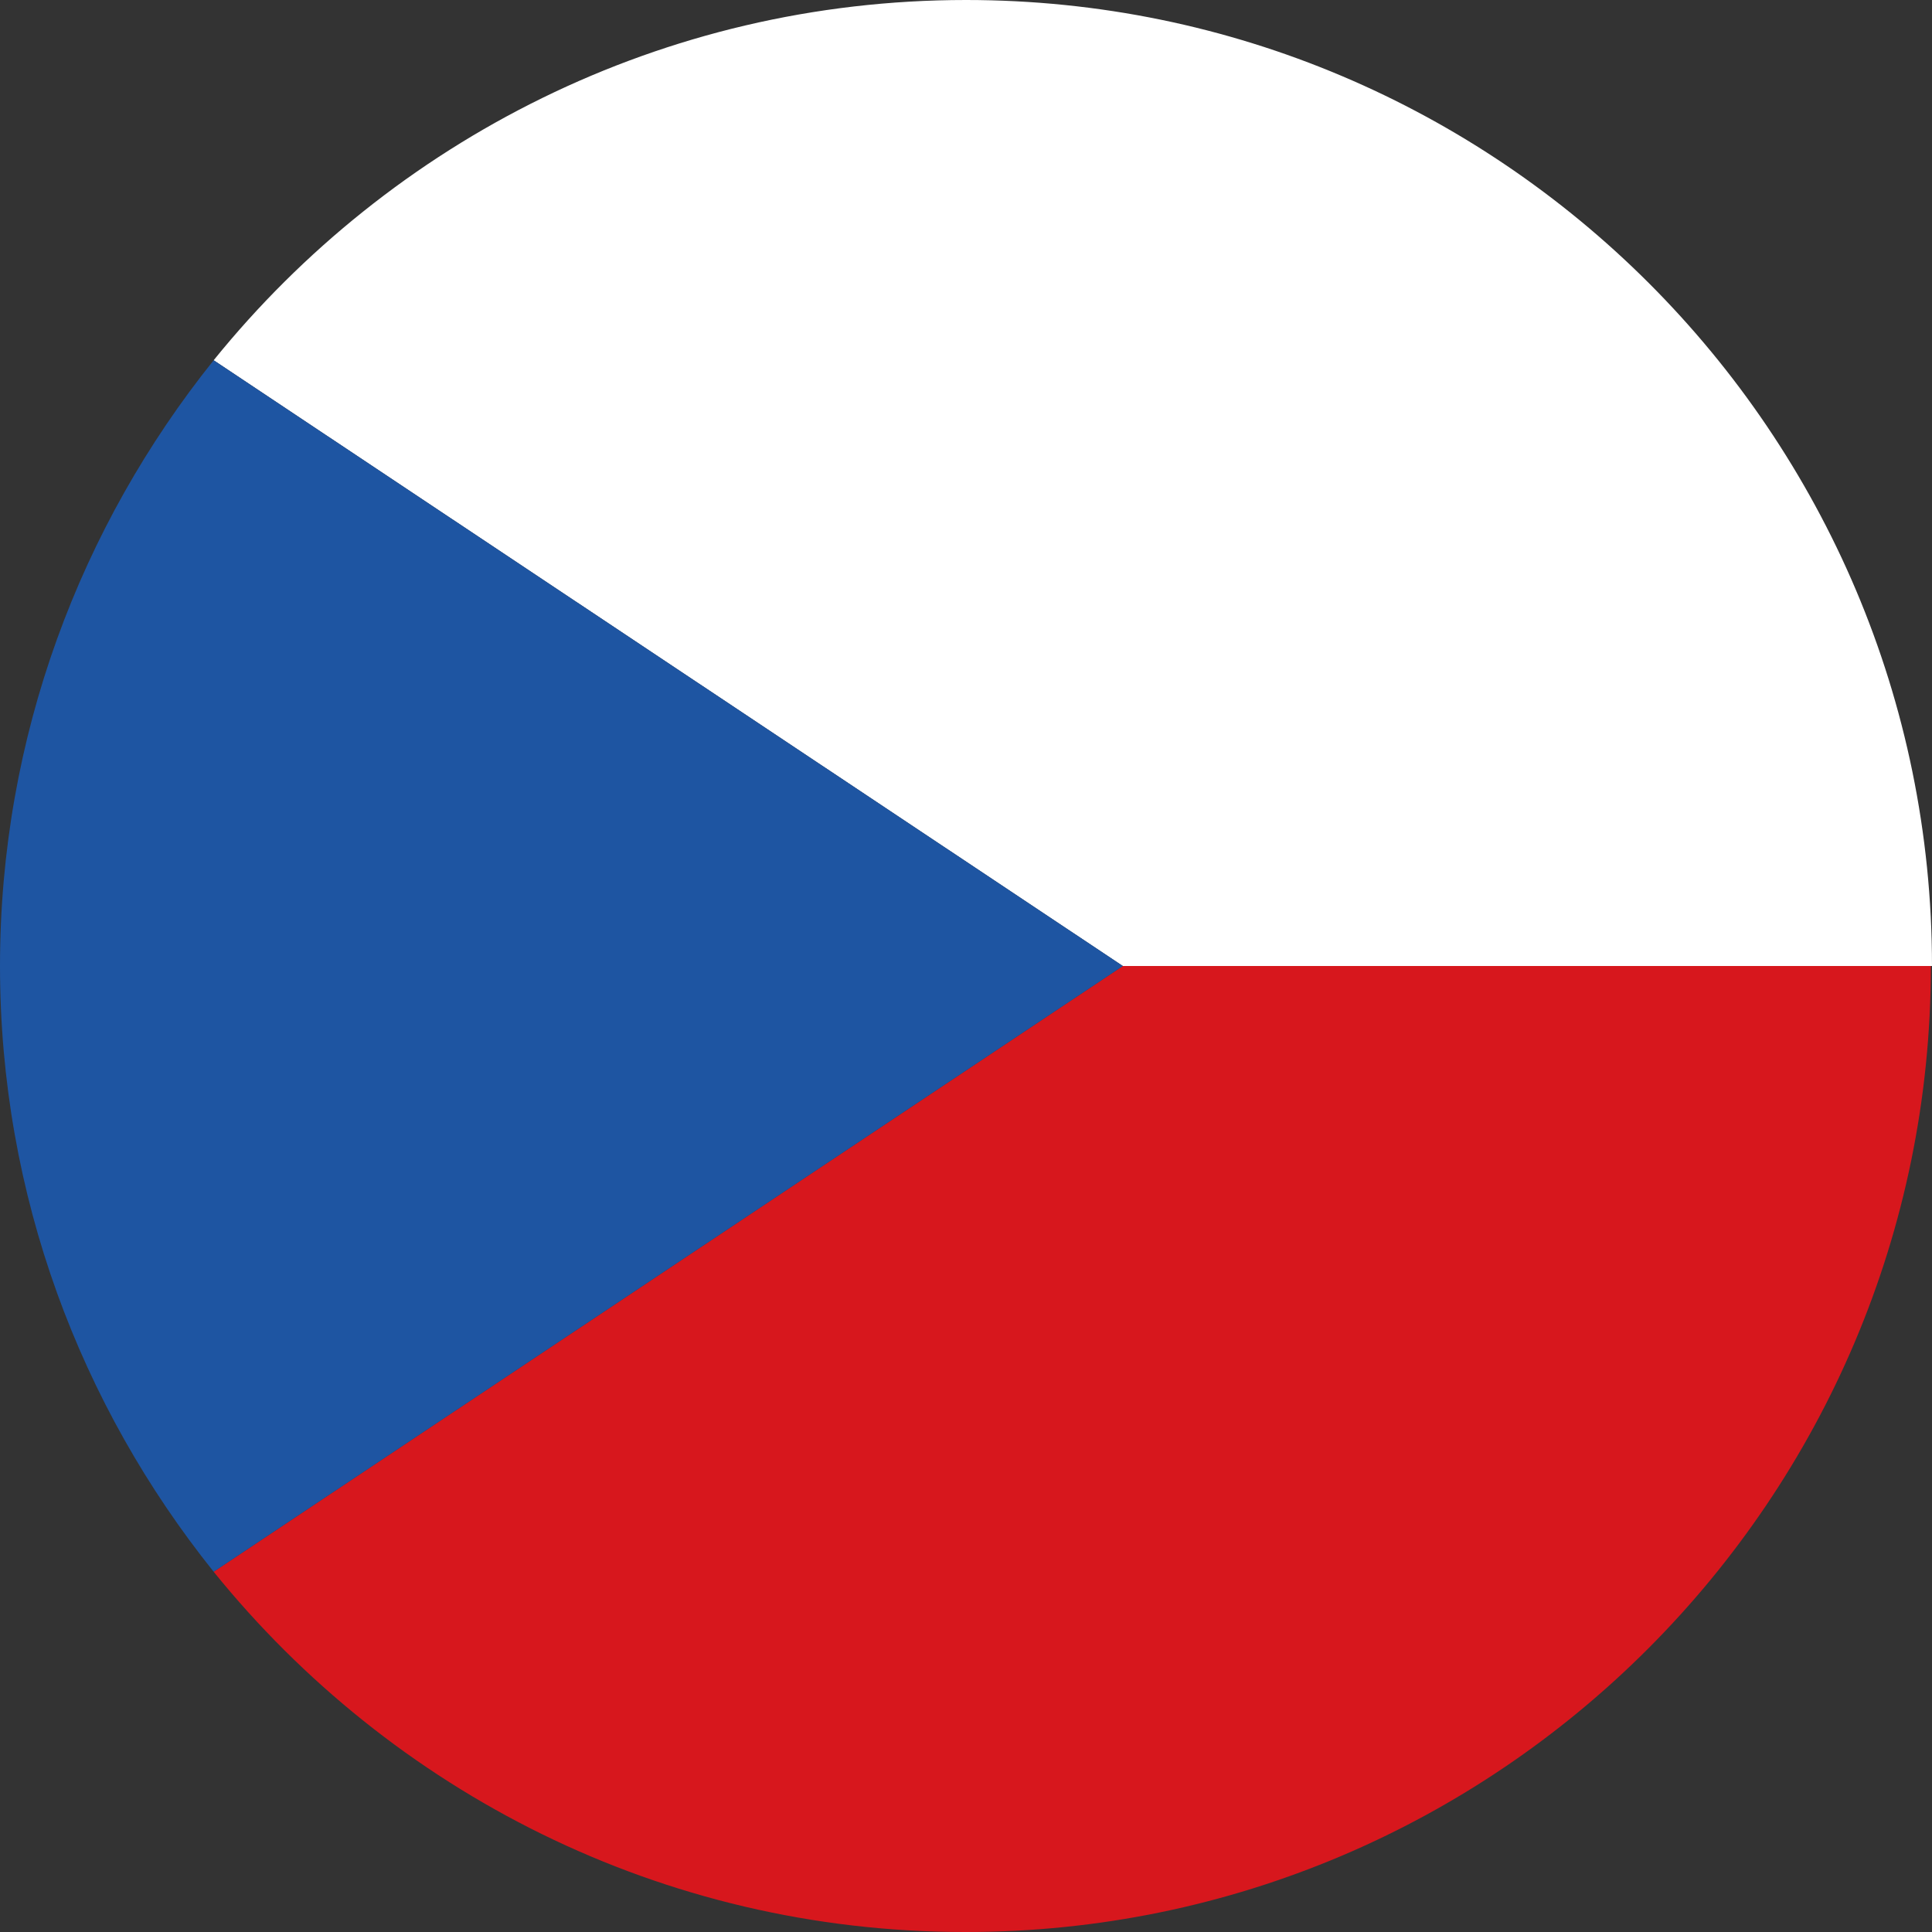
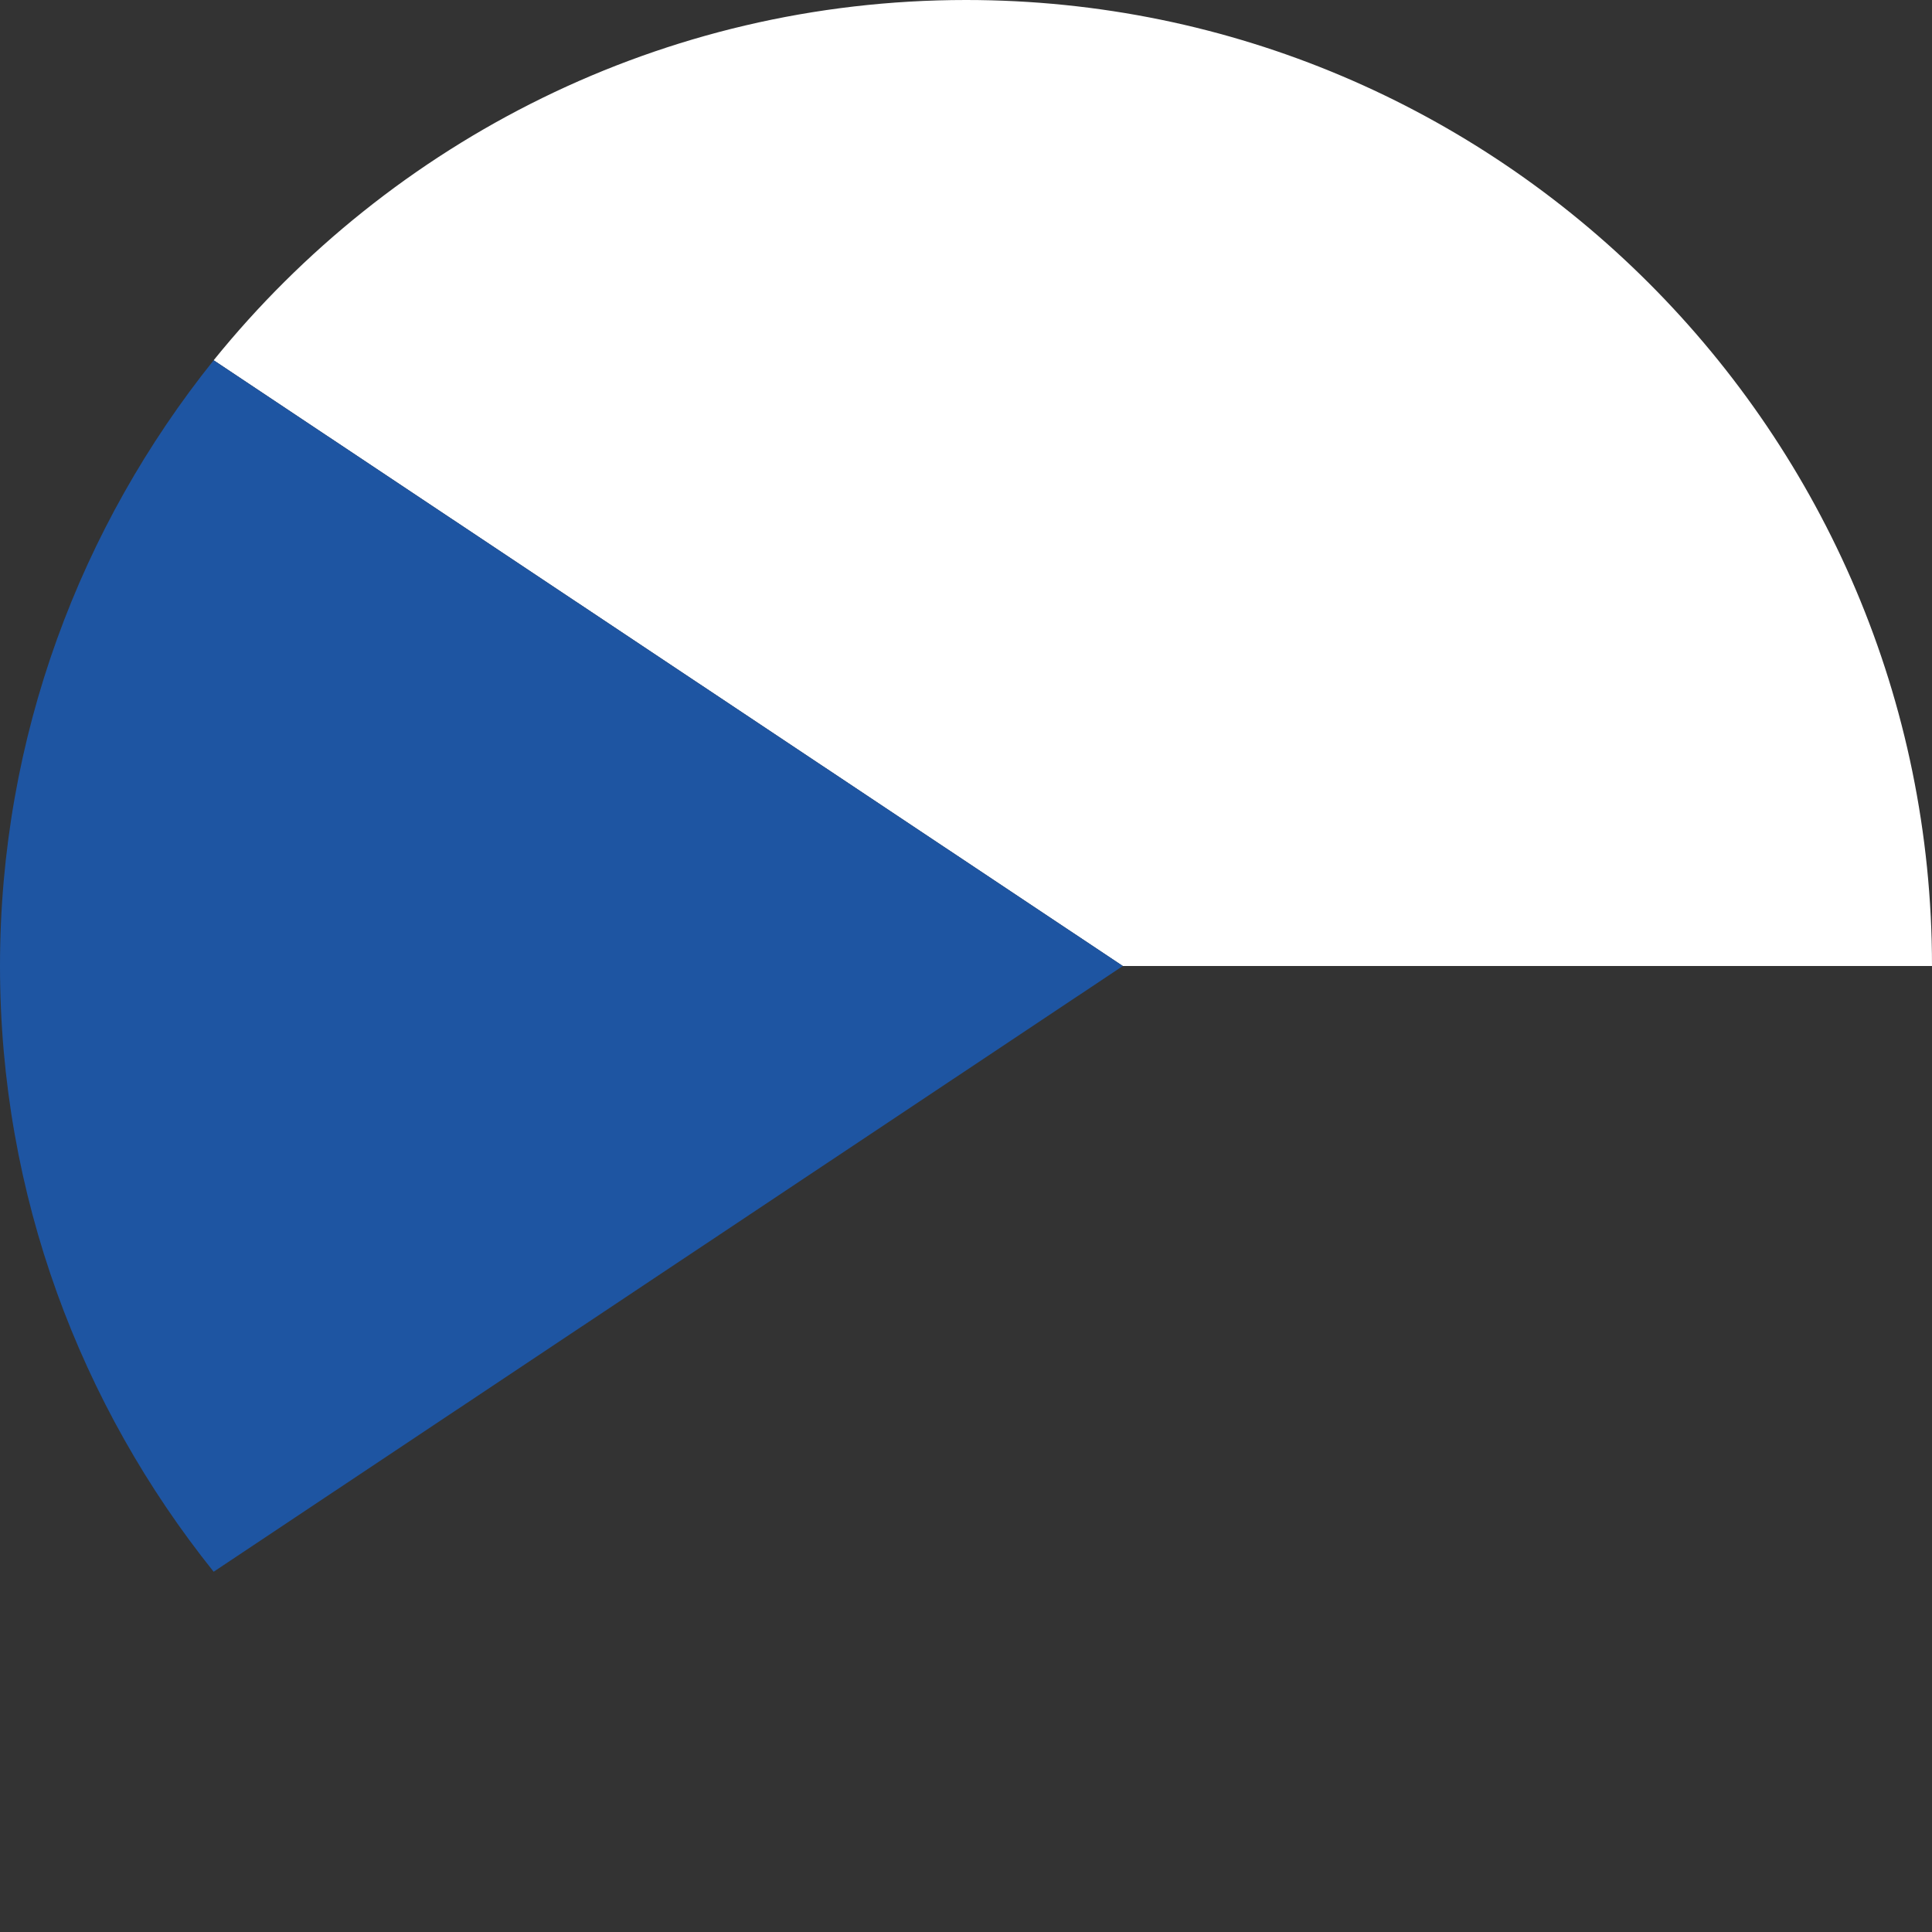
<svg xmlns="http://www.w3.org/2000/svg" id="a" viewBox="0 0 17 17">
  <rect x="0" y="0" width="17" height="17" fill="#333333" stroke="none" />
  <defs>
    <style>.b{fill:#fff;}.c{fill:#d7171d;}.d{fill:#1e55a2;}</style>
  </defs>
-   <path class="c" d="M17,8.5h-7.12L1.88,13.83c1.56,1.93,3.94,3.17,6.61,3.17h.01c4.68,0,8.49-3.81,8.49-8.5Z" />
  <path class="b" d="M1.88,3.17l8,5.33h7.12C17,3.81,13.19,0,8.5,0h0C5.83,0,3.44,1.24,1.88,3.17Z" />
  <path class="d" d="M9.88,8.5L1.88,3.17C.71,4.63,0,6.48,0,8.5H0C0,10.52,.71,12.37,1.88,13.83l8-5.33h0Z" />
</svg>